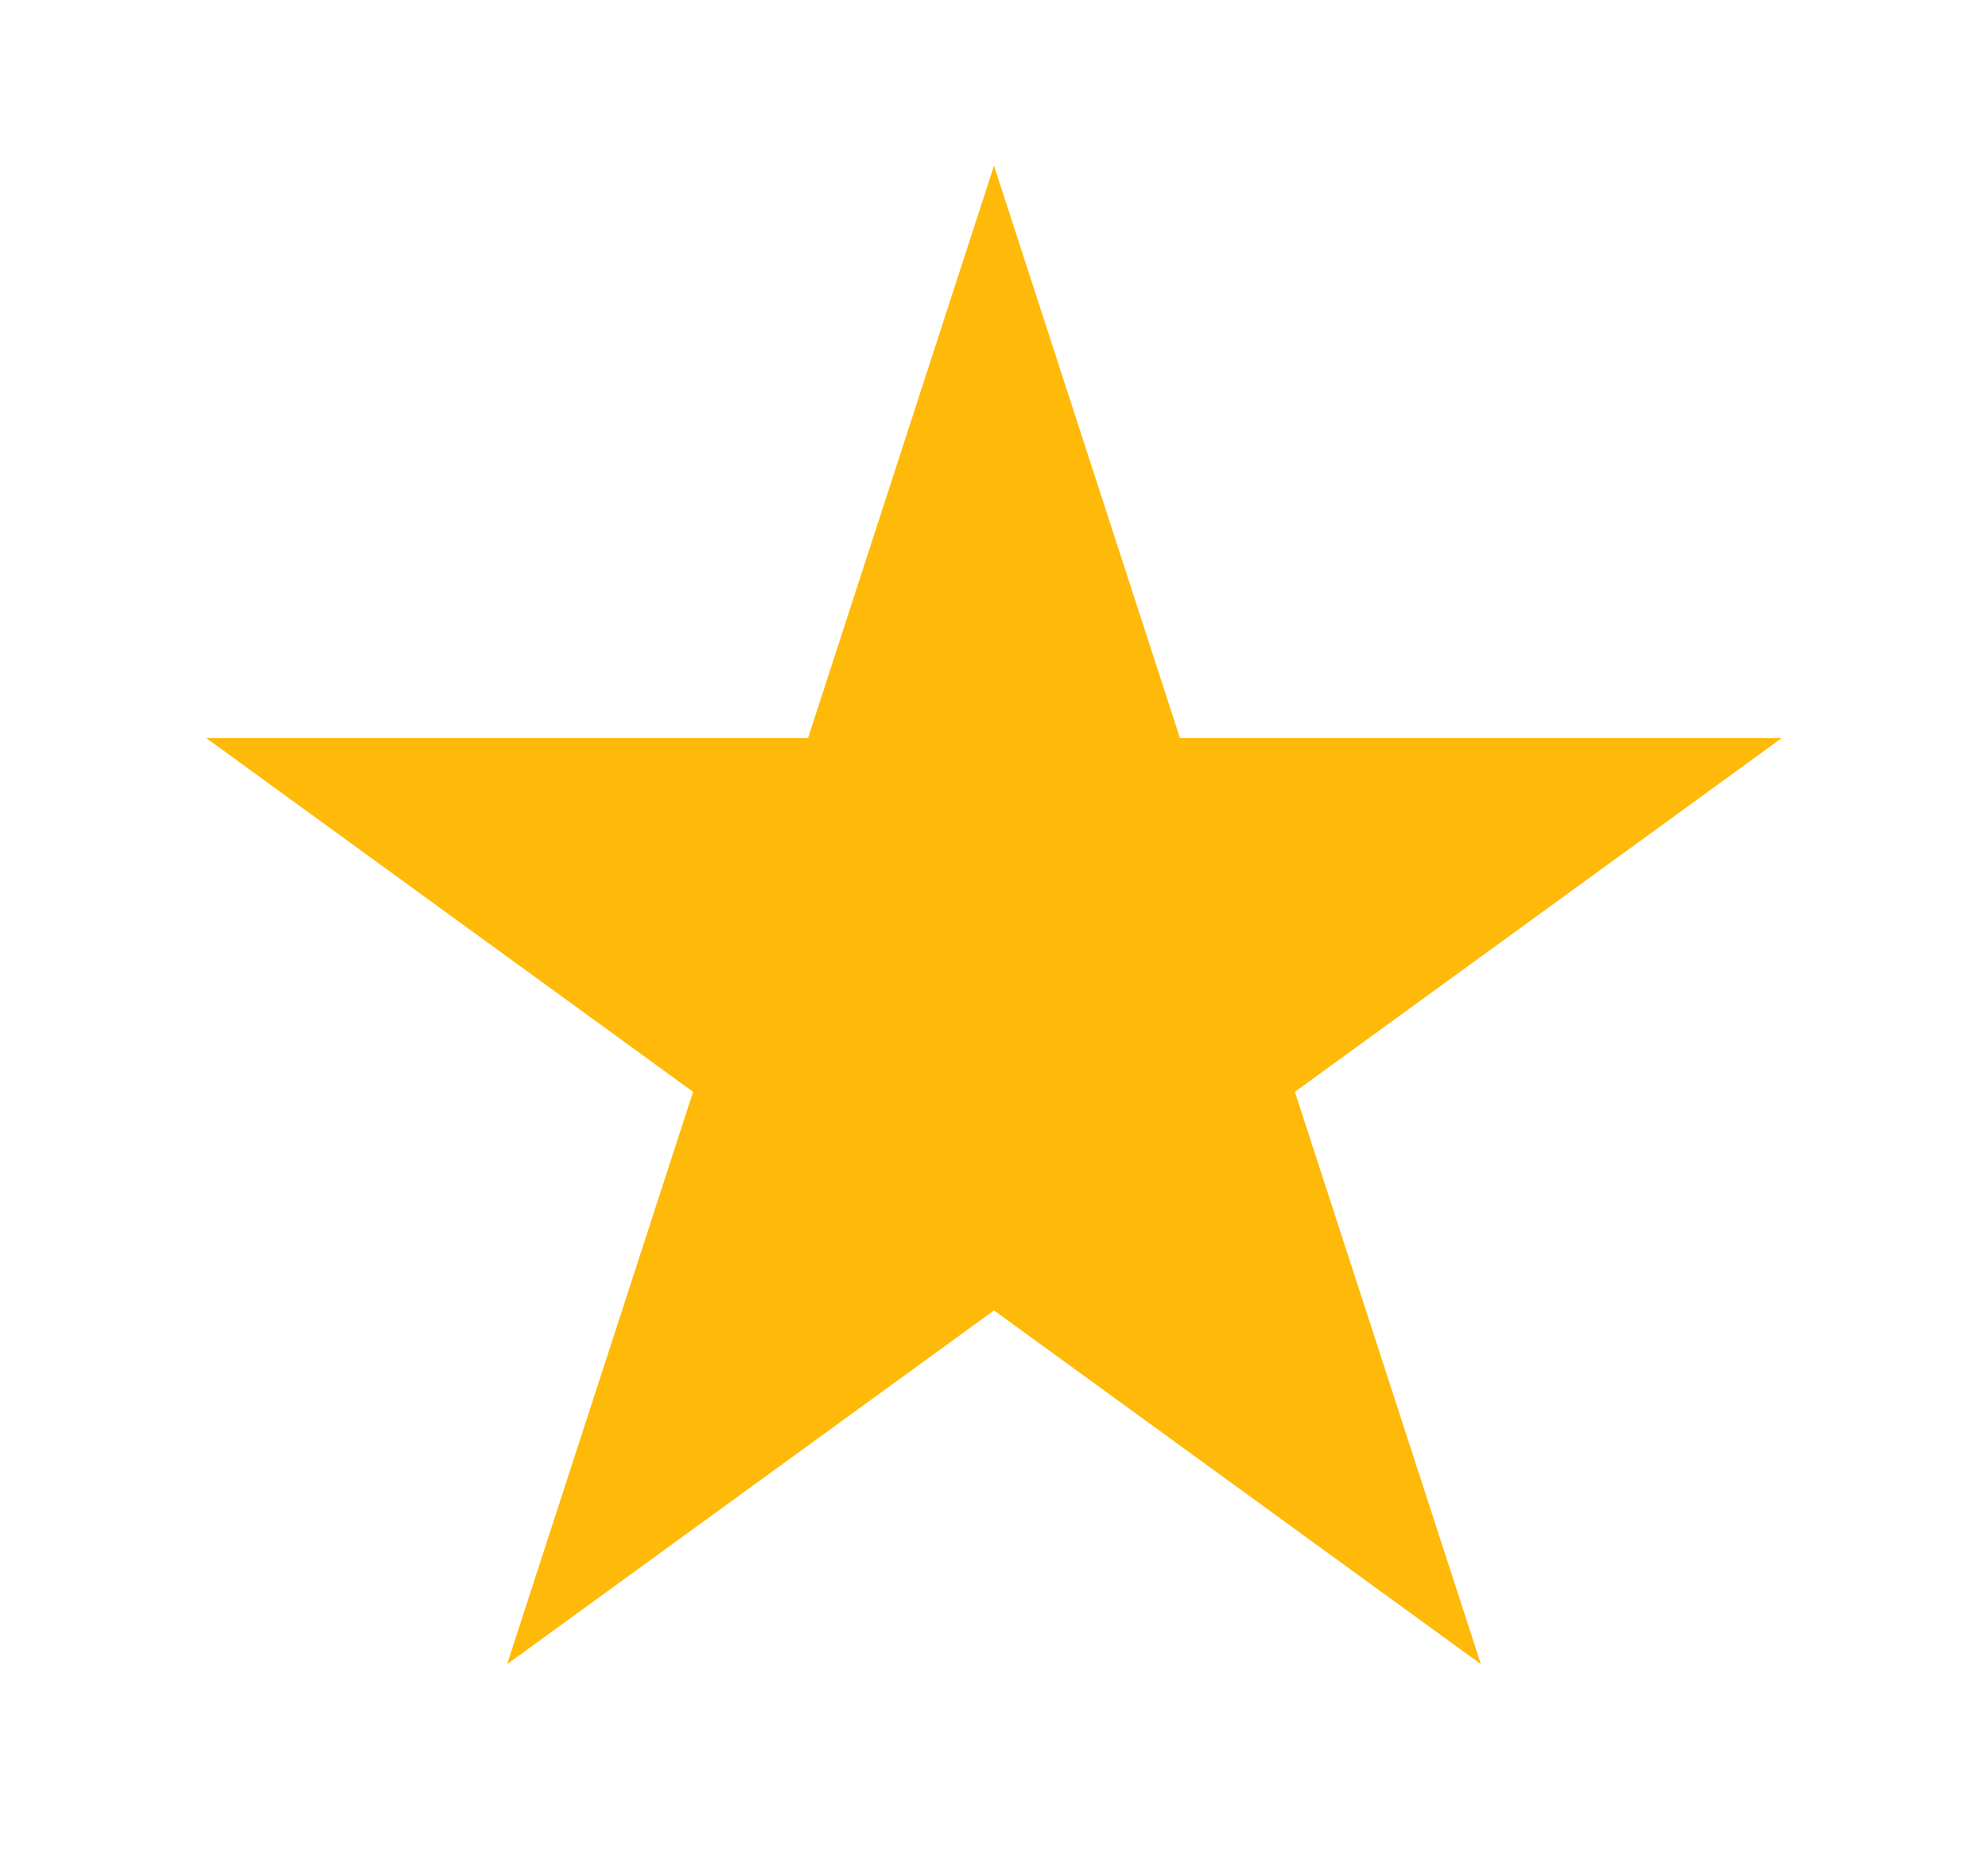
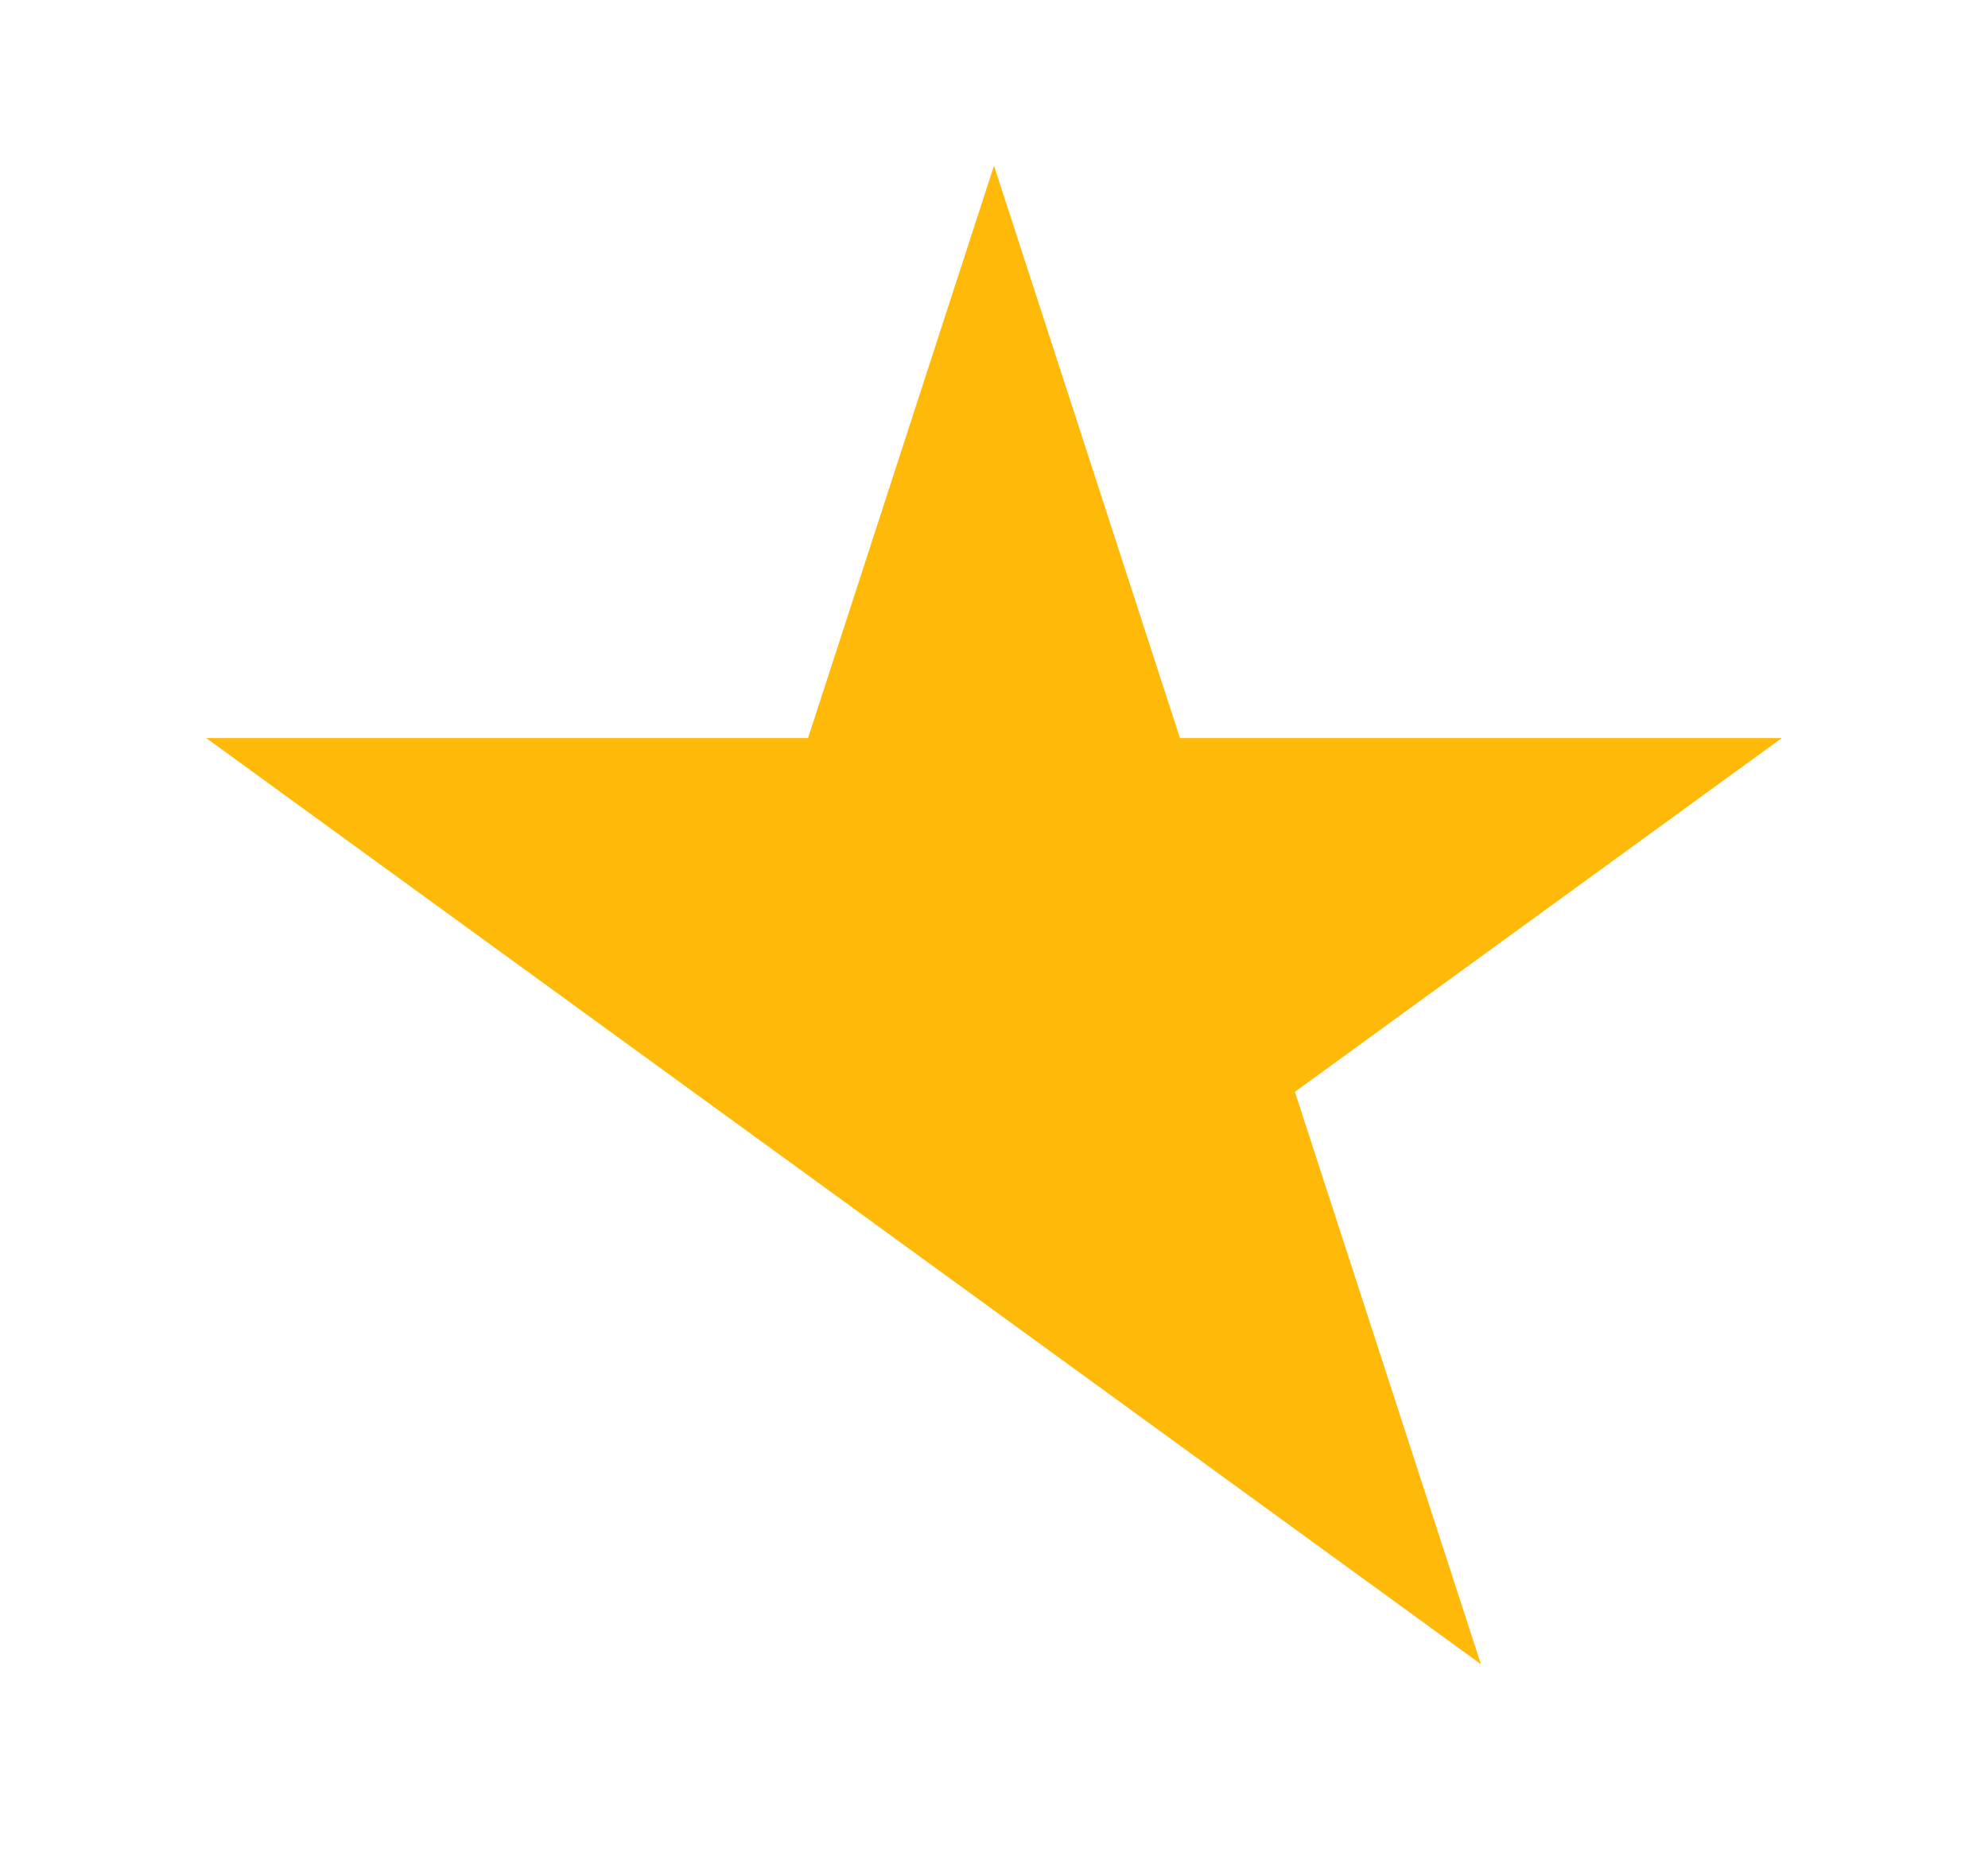
<svg xmlns="http://www.w3.org/2000/svg" width="48" height="45" viewBox="0 0 48 45" fill="none">
  <g filter="url(#filter0_d_330_4477)">
-     <path d="M24 1L28.49 14.82H43.021L31.265 23.361L35.756 37.18L24 28.639L12.244 37.18L16.735 23.361L4.979 14.82H19.51L24 1Z" fill="#FFB909" />
+     <path d="M24 1L28.49 14.82H43.021L31.265 23.361L35.756 37.18L24 28.639L16.735 23.361L4.979 14.82H19.51L24 1Z" fill="#FFB909" />
  </g>
  <defs>
    <filter id="filter0_d_330_4477" x="0.979" y="0" width="46.042" height="44.18" filterUnits="userSpaceOnUse" color-interpolation-filters="sRGB">
      <feFlood flood-opacity="0" result="BackgroundImageFix" />
      <feColorMatrix in="SourceAlpha" type="matrix" values="0 0 0 0 0 0 0 0 0 0 0 0 0 0 0 0 0 0 127 0" result="hardAlpha" />
      <feOffset dy="3" />
      <feGaussianBlur stdDeviation="2" />
      <feComposite in2="hardAlpha" operator="out" />
      <feColorMatrix type="matrix" values="0 0 0 0 0 0 0 0 0 0 0 0 0 0 0 0 0 0 0.15 0" />
      <feBlend mode="normal" in2="BackgroundImageFix" result="effect1_dropShadow_330_4477" />
      <feBlend mode="normal" in="SourceGraphic" in2="effect1_dropShadow_330_4477" result="shape" />
    </filter>
  </defs>
</svg>